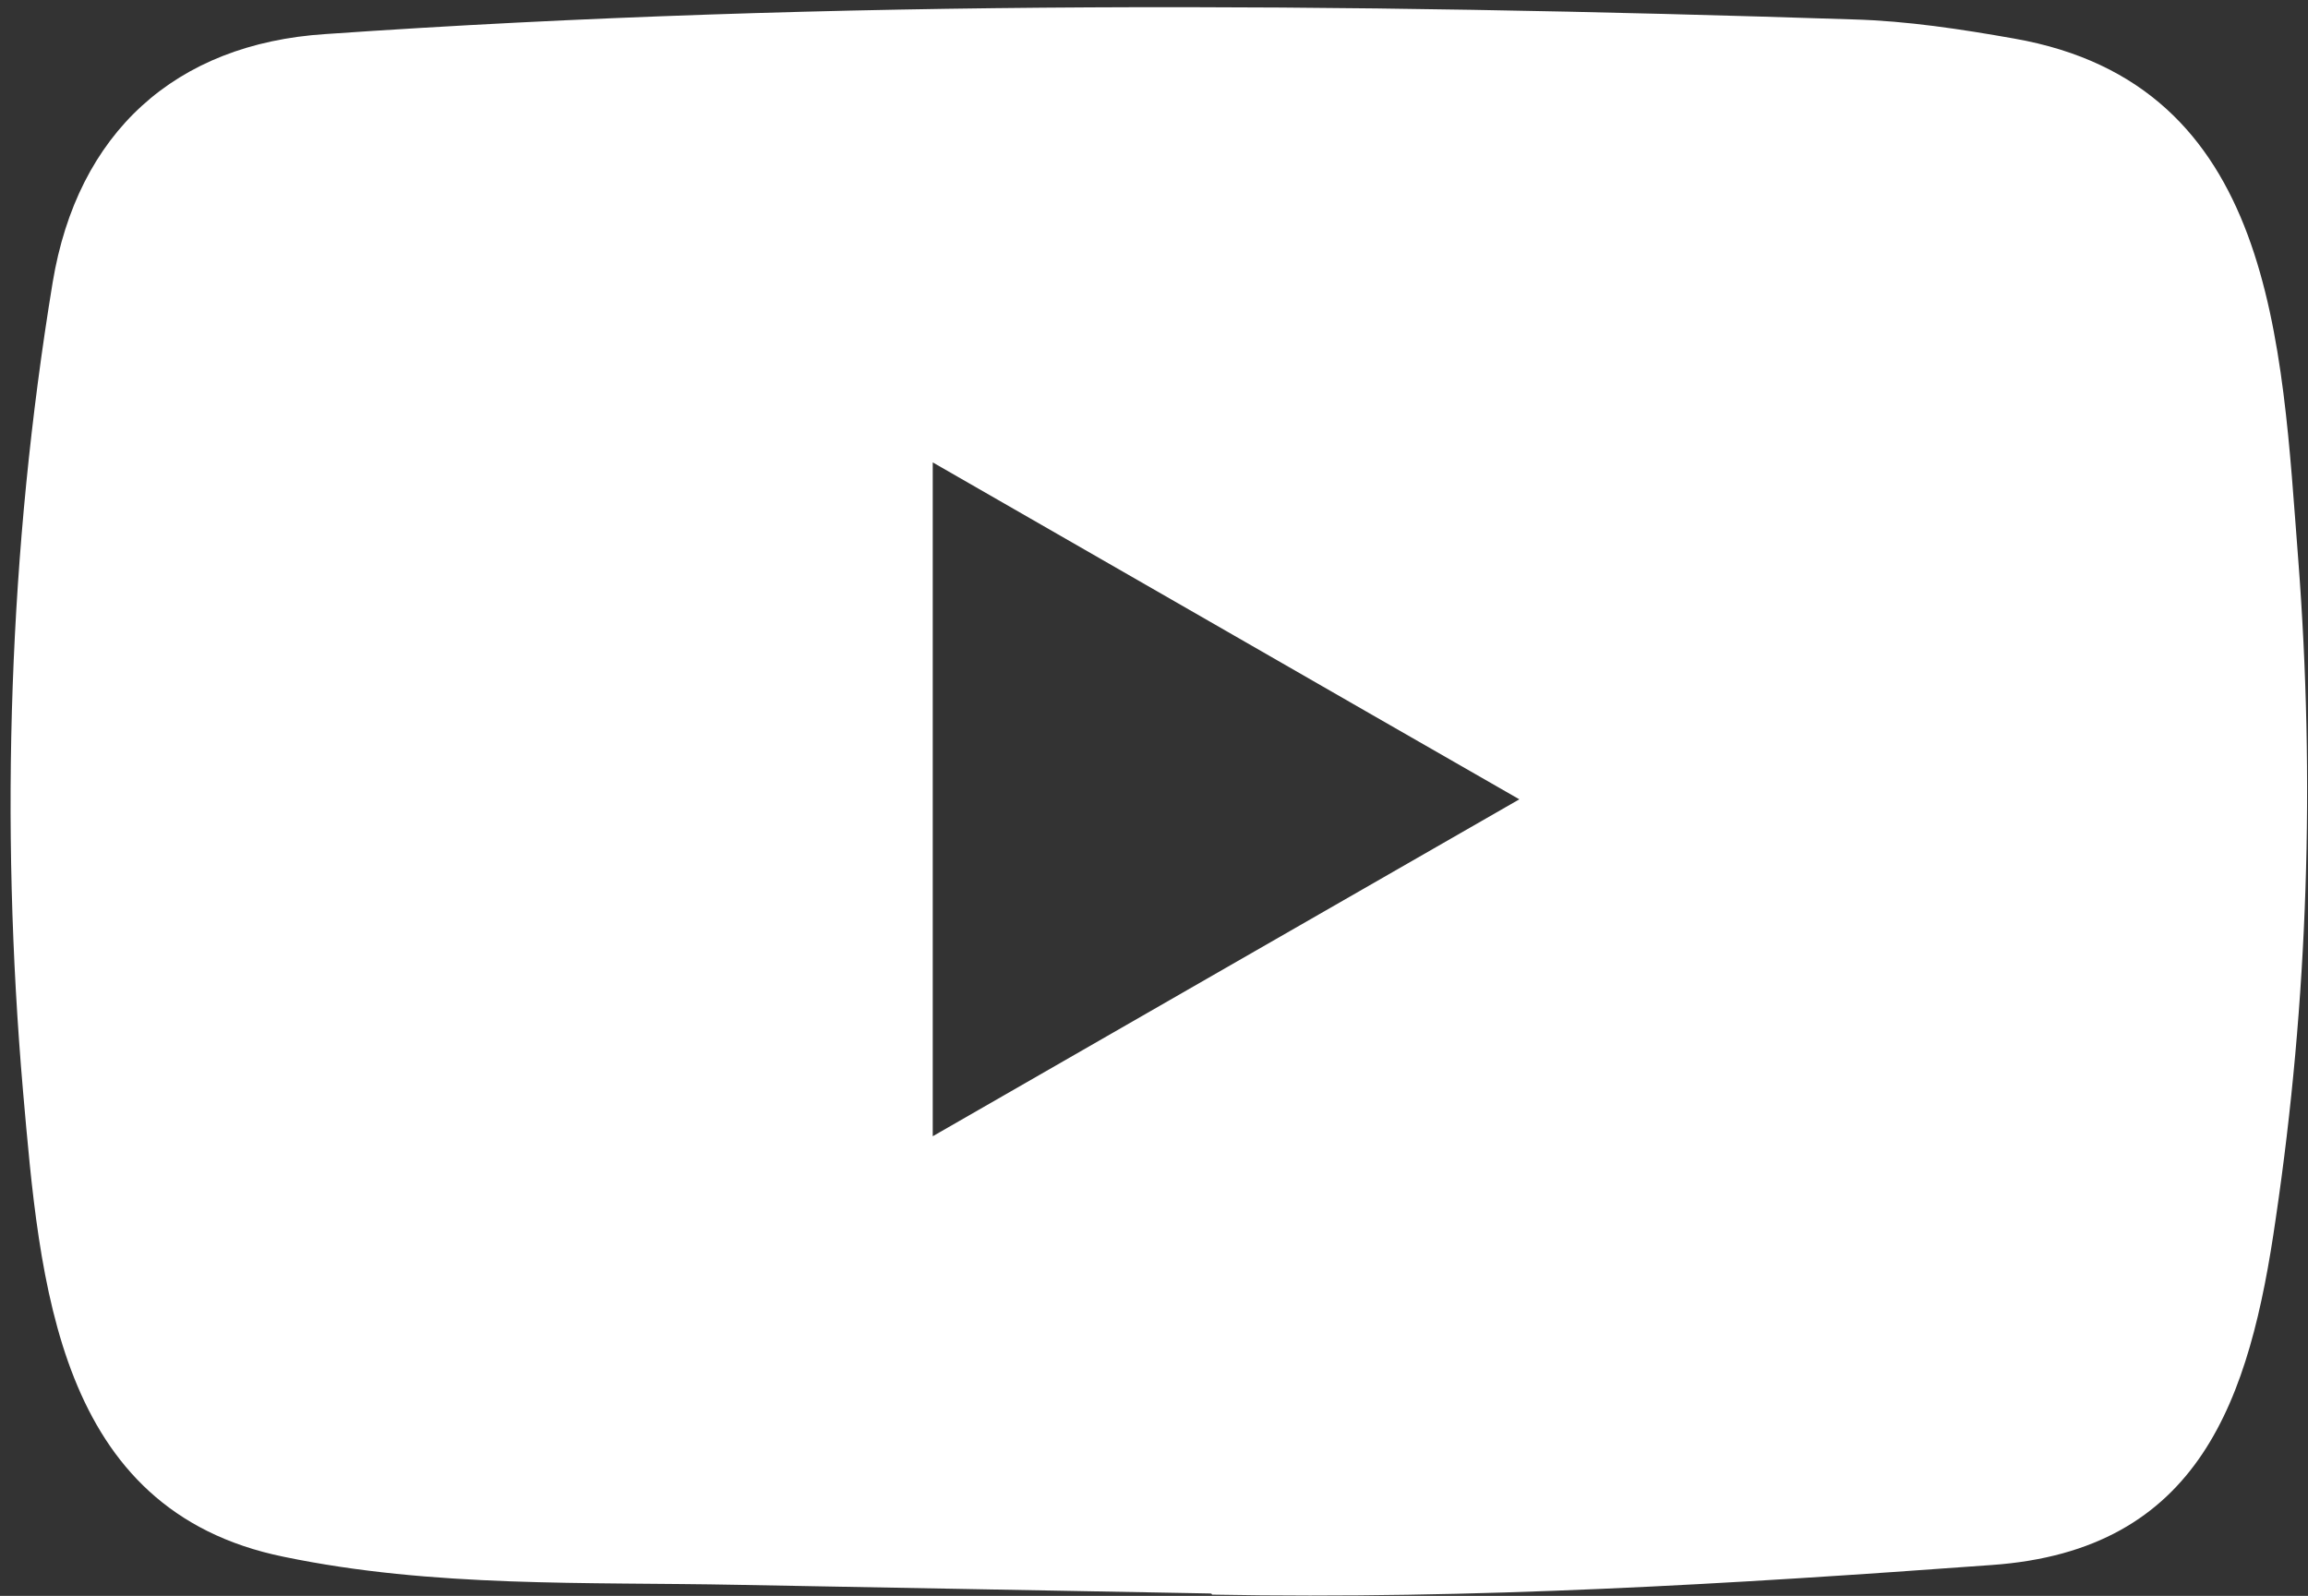
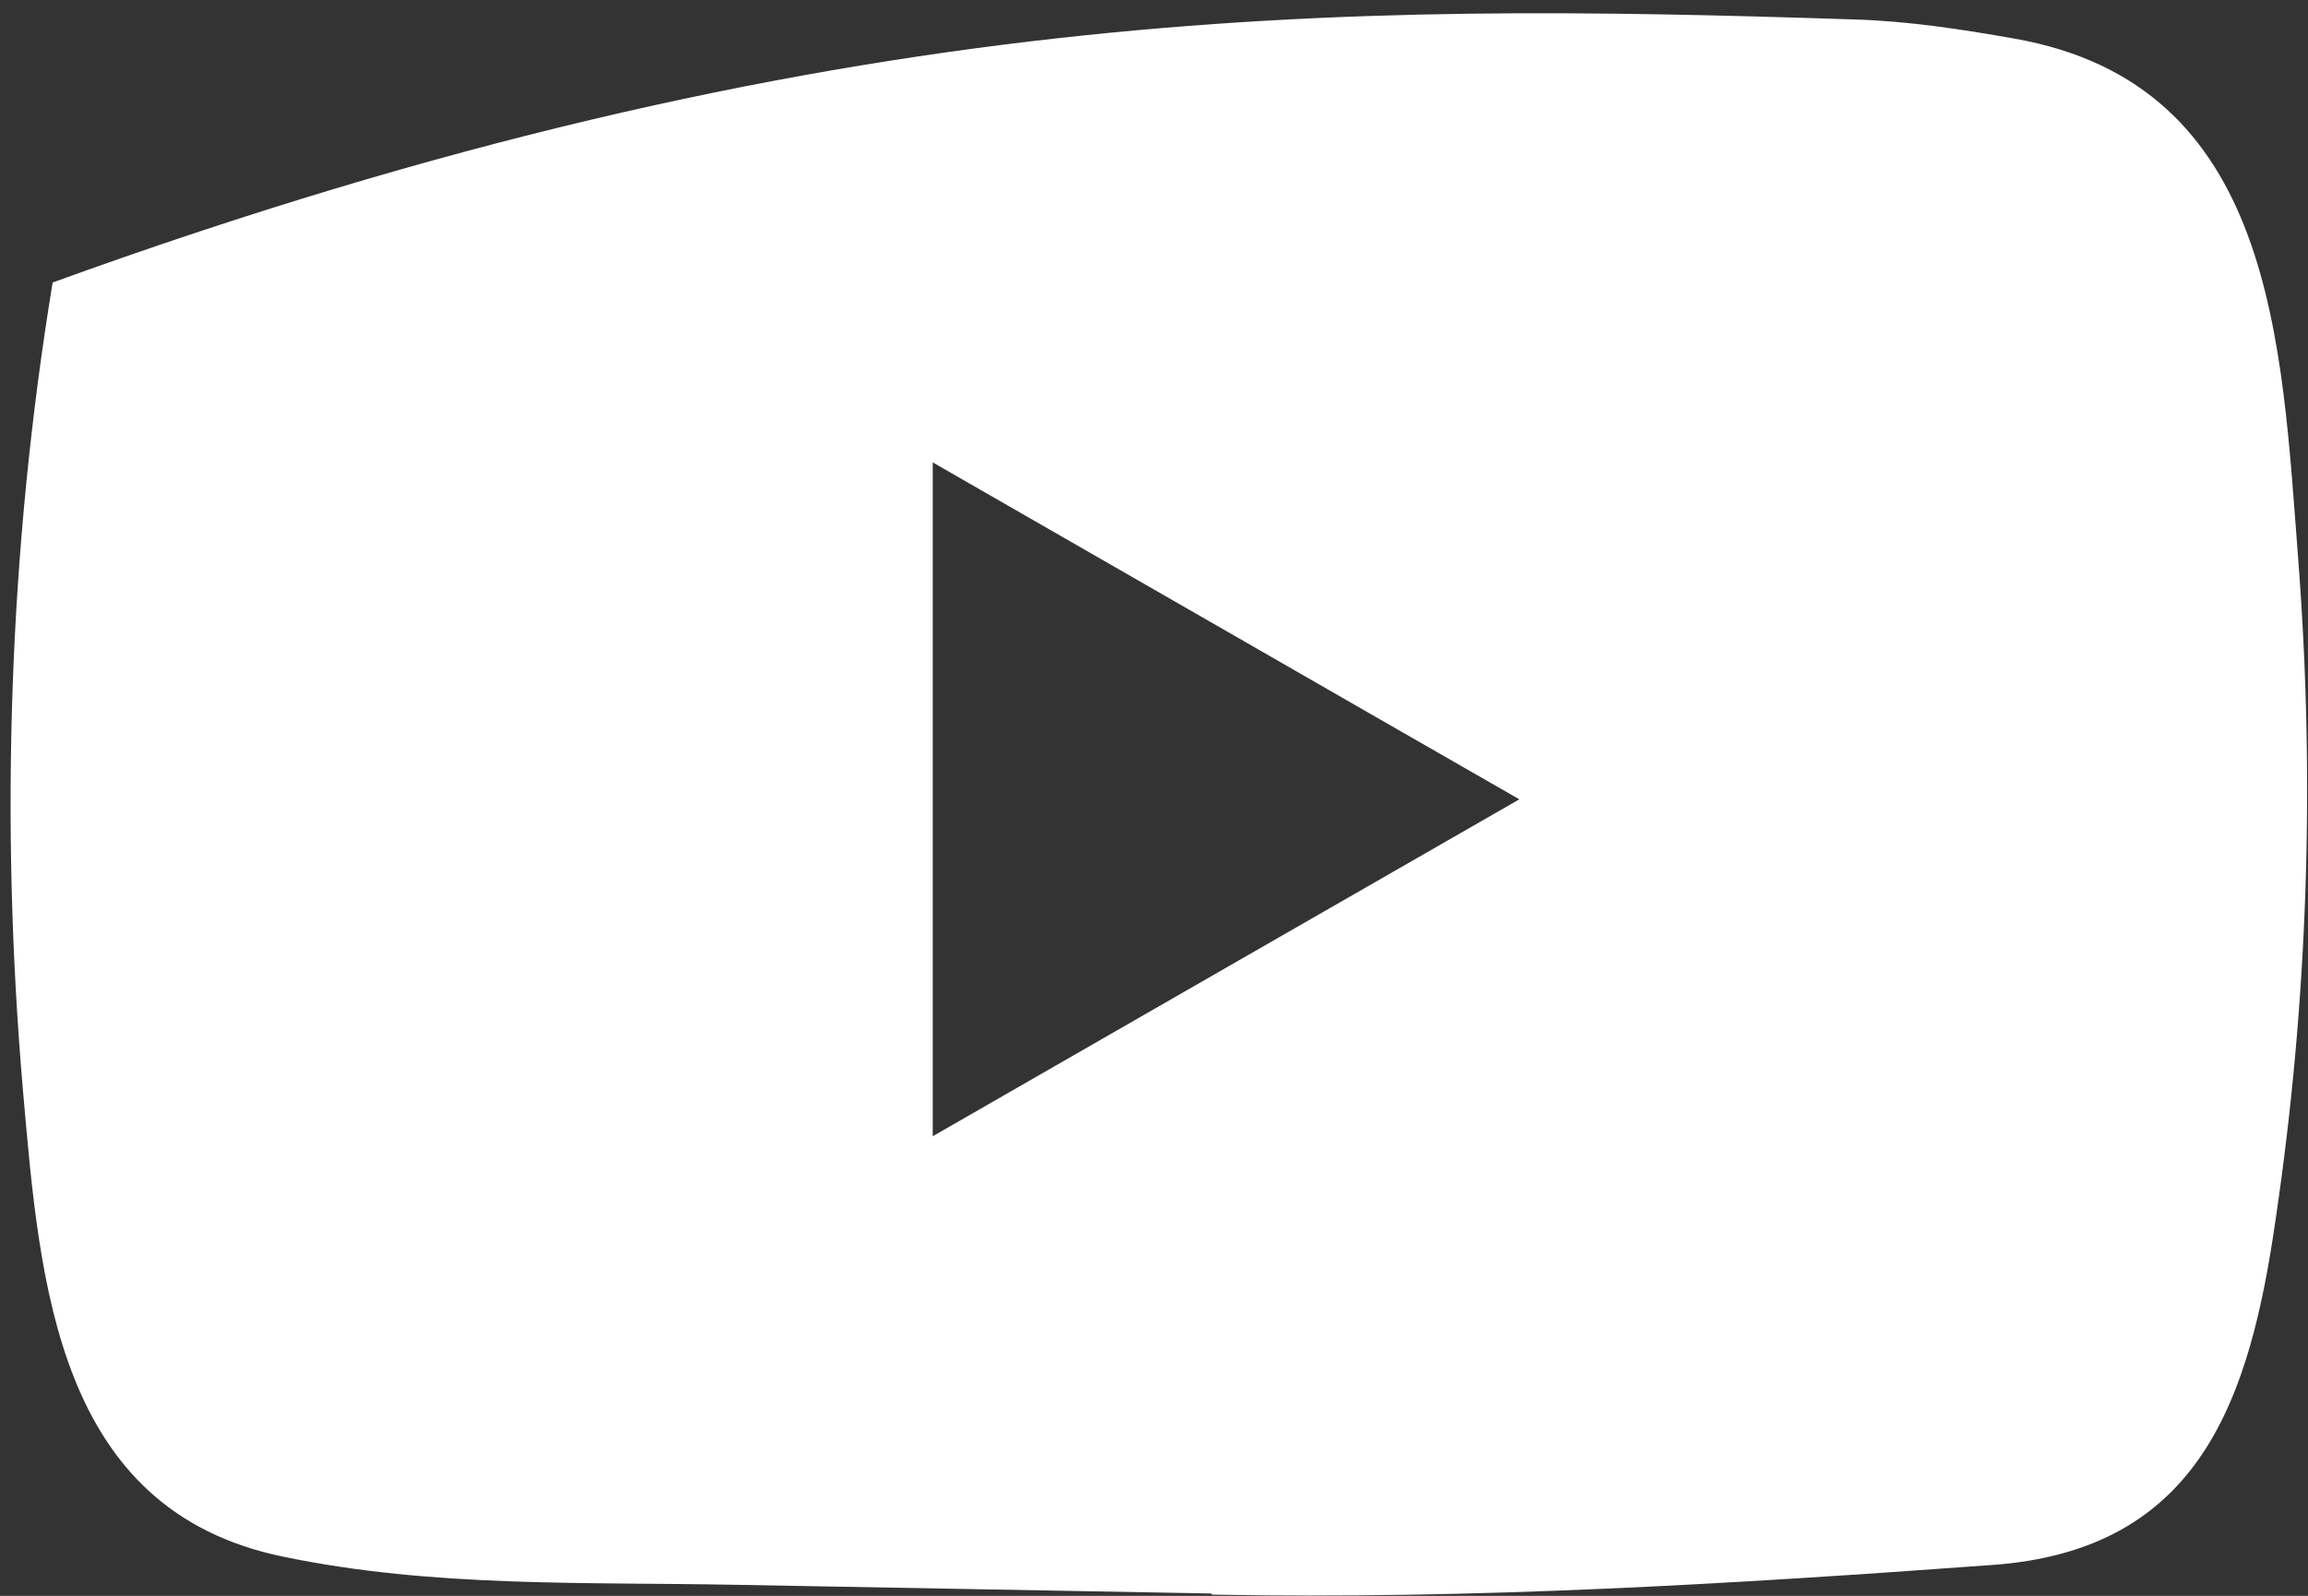
<svg xmlns="http://www.w3.org/2000/svg" width="201px" height="139px" viewBox="0 0 201 139" version="1.1">
  <rect x="0" y="0" width="201" height="139" fill="#333333" stroke="none" />
  <title>youtube-logo</title>
  <g id="Page-1" stroke="none" stroke-width="1" fill="none" fill-rule="evenodd">
    <g id="youtube-3" fill="#FFFFFF" fill-rule="nonzero">
-       <path d="M105.354,138.791 L64.321,138.04 C51.036,137.779 37.718,138.301 24.693,135.592 C4.879,131.544 3.475,111.697 2.006,95.049 C-0.017,71.645 0.766,47.815 4.585,24.606 C6.741,11.583 15.227,3.812 28.349,2.967 C72.645,-0.102 117.236,0.262 161.434,1.693 C166.102,1.825 170.802,2.542 175.405,3.358 C198.125,7.341 198.68,29.832 200.152,48.765 C201.621,67.894 201.001,87.12 198.194,106.118 C195.941,121.848 191.632,135.04 173.446,136.313 C150.661,137.978 128.398,139.319 105.549,138.892 C105.55,138.791 105.419,138.791 105.354,138.791 Z M81.231,98.967 C98.401,89.108 115.244,79.414 132.317,69.621 C115.114,59.762 98.303,50.068 81.231,40.275 L81.231,98.967 Z" id="youtube-logo" />
+       <path d="M105.354,138.791 L64.321,138.04 C51.036,137.779 37.718,138.301 24.693,135.592 C4.879,131.544 3.475,111.697 2.006,95.049 C-0.017,71.645 0.766,47.815 4.585,24.606 C72.645,-0.102 117.236,0.262 161.434,1.693 C166.102,1.825 170.802,2.542 175.405,3.358 C198.125,7.341 198.68,29.832 200.152,48.765 C201.621,67.894 201.001,87.12 198.194,106.118 C195.941,121.848 191.632,135.04 173.446,136.313 C150.661,137.978 128.398,139.319 105.549,138.892 C105.55,138.791 105.419,138.791 105.354,138.791 Z M81.231,98.967 C98.401,89.108 115.244,79.414 132.317,69.621 C115.114,59.762 98.303,50.068 81.231,40.275 L81.231,98.967 Z" id="youtube-logo" />
    </g>
  </g>
</svg>